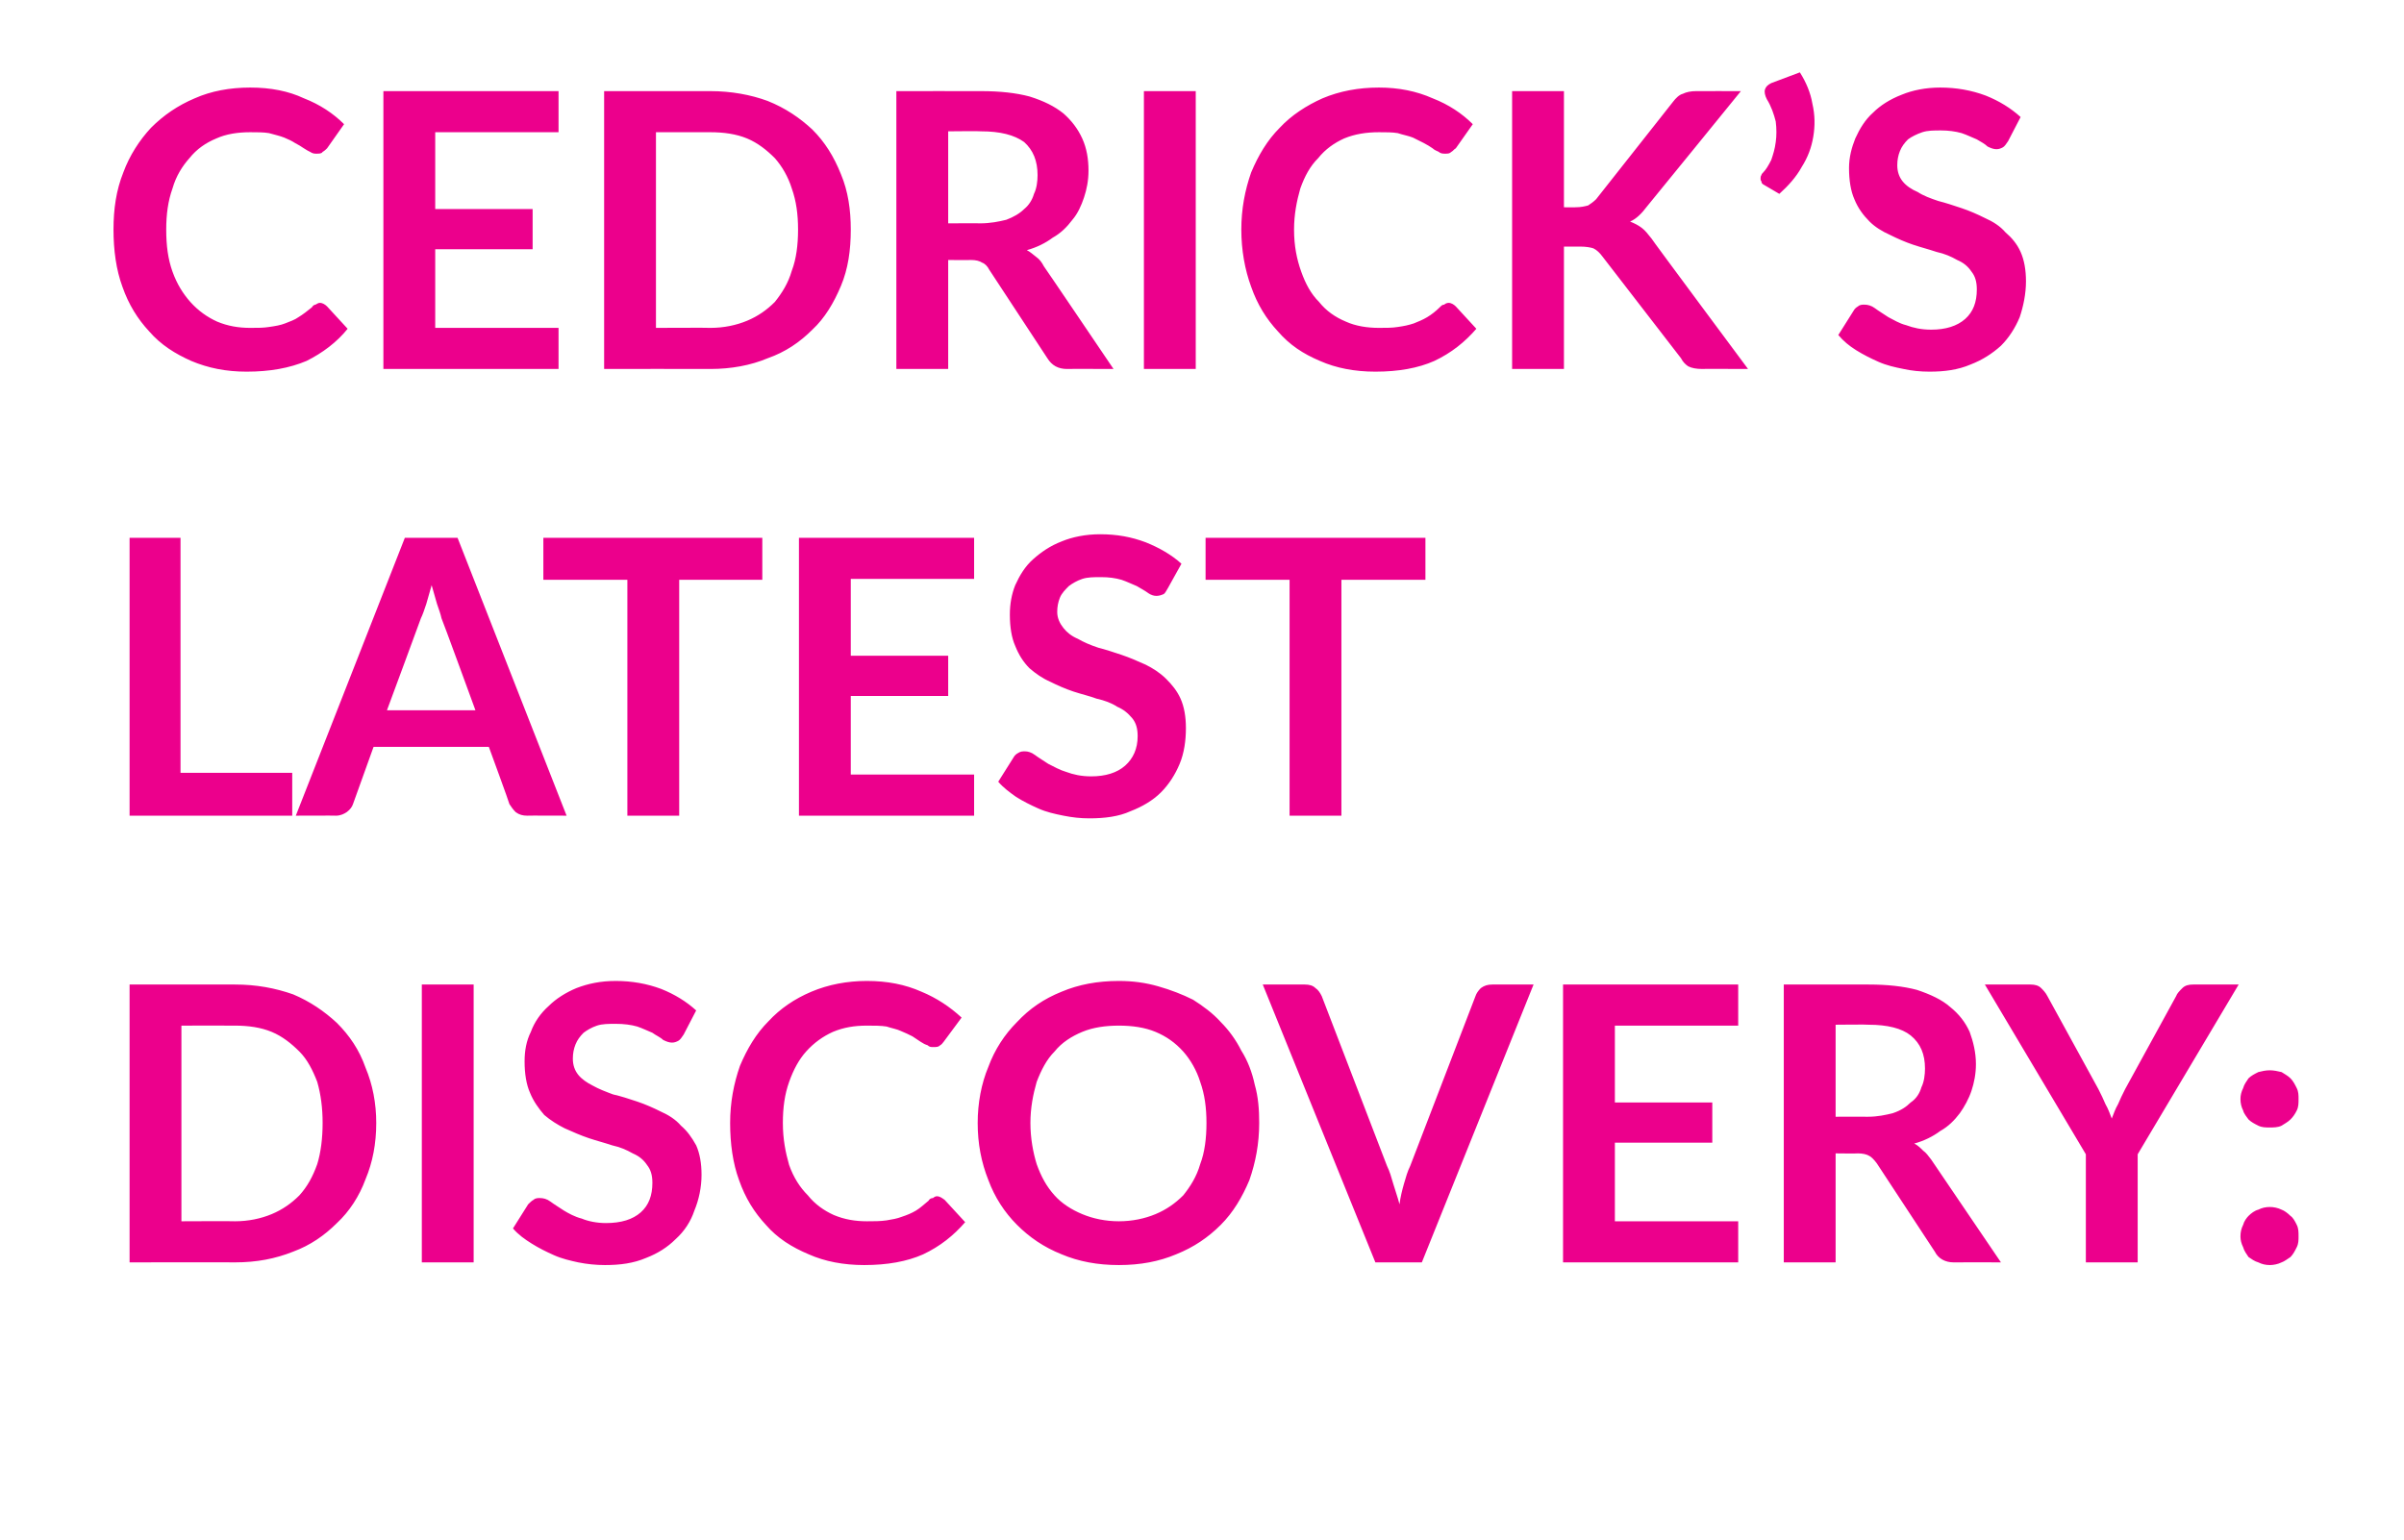
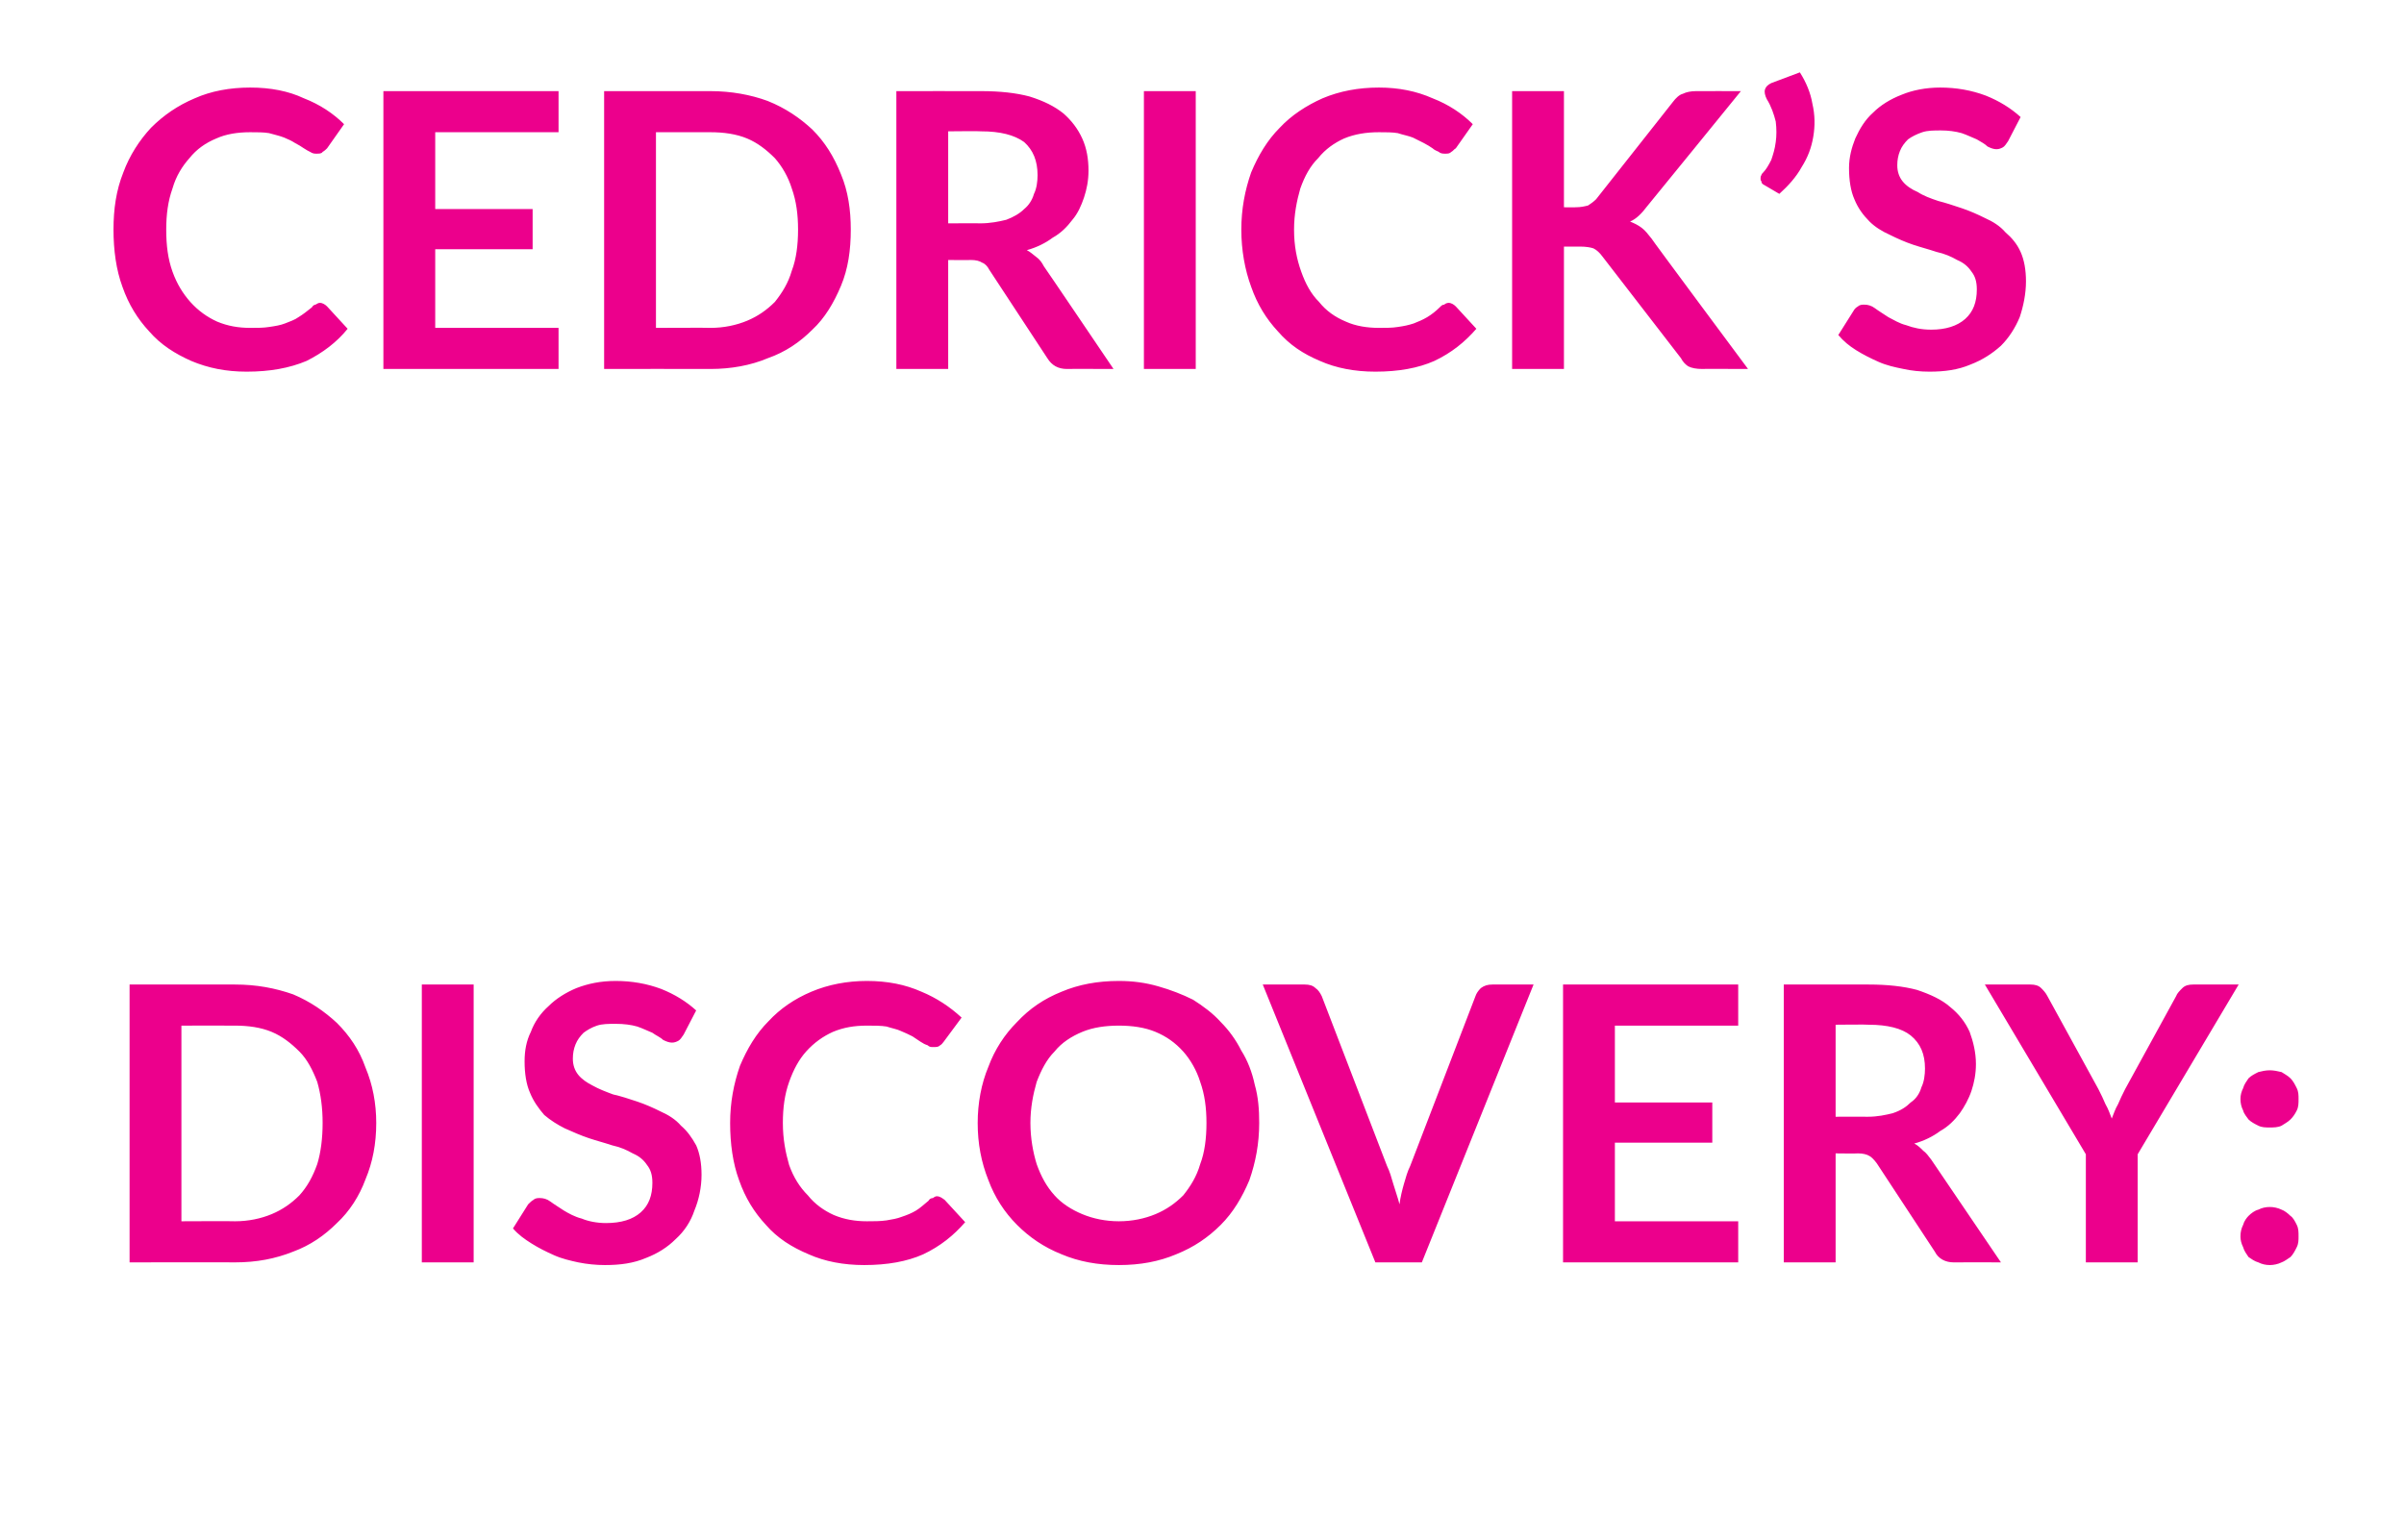
<svg xmlns="http://www.w3.org/2000/svg" version="1.1" width="269px" height="172.4px" viewBox="0 0 269 172.4">
  <desc>CEDRICK S LATEST DISCOVERY:</desc>
  <defs />
  <g id="Polygon10499">
    <path d="M 42.1 125.7 C 42.1 128 41.7 130.1 40.9 132 C 40.2 133.9 39.1 135.6 37.7 136.9 C 36.3 138.3 34.7 139.4 32.8 140.1 C 30.8 140.9 28.7 141.3 26.3 141.3 C 26.31 141.28 14.5 141.3 14.5 141.3 L 14.5 110.2 C 14.5 110.2 26.31 110.19 26.3 110.2 C 28.7 110.2 30.8 110.6 32.8 111.3 C 34.7 112.1 36.3 113.2 37.7 114.5 C 39.1 115.9 40.2 117.5 40.9 119.5 C 41.7 121.4 42.1 123.5 42.1 125.7 Z M 36.1 125.7 C 36.1 124 35.9 122.5 35.5 121.1 C 35 119.8 34.4 118.6 33.5 117.7 C 32.6 116.8 31.6 116 30.4 115.5 C 29.2 115 27.8 114.8 26.3 114.8 C 26.31 114.79 20.3 114.8 20.3 114.8 L 20.3 136.7 C 20.3 136.7 26.31 136.67 26.3 136.7 C 27.8 136.7 29.2 136.4 30.4 135.9 C 31.6 135.4 32.6 134.7 33.5 133.8 C 34.4 132.8 35 131.7 35.5 130.3 C 35.9 129 36.1 127.4 36.1 125.7 Z M 53 141.3 L 47.2 141.3 L 47.2 110.2 L 53 110.2 L 53 141.3 Z M 76.5 115.8 C 76.3 116.1 76.1 116.4 75.9 116.5 C 75.7 116.6 75.5 116.7 75.2 116.7 C 74.9 116.7 74.6 116.6 74.2 116.4 C 73.9 116.1 73.4 115.9 73 115.6 C 72.5 115.4 71.9 115.1 71.3 114.9 C 70.6 114.7 69.8 114.6 68.9 114.6 C 68.1 114.6 67.4 114.6 66.8 114.8 C 66.2 115 65.7 115.3 65.3 115.6 C 64.9 116 64.6 116.4 64.4 116.9 C 64.2 117.4 64.1 117.9 64.1 118.5 C 64.1 119.2 64.3 119.8 64.7 120.3 C 65.1 120.8 65.7 121.2 66.3 121.5 C 67 121.9 67.8 122.2 68.6 122.5 C 69.5 122.7 70.4 123 71.3 123.3 C 72.2 123.6 73.1 124 73.9 124.4 C 74.8 124.8 75.6 125.3 76.2 126 C 76.9 126.6 77.4 127.3 77.9 128.2 C 78.3 129.1 78.5 130.2 78.5 131.5 C 78.5 132.9 78.2 134.3 77.7 135.5 C 77.3 136.7 76.6 137.8 75.6 138.7 C 74.7 139.6 73.6 140.3 72.3 140.8 C 70.9 141.4 69.4 141.6 67.7 141.6 C 66.7 141.6 65.7 141.5 64.7 141.3 C 63.8 141.1 62.9 140.9 62 140.5 C 61.1 140.1 60.3 139.7 59.5 139.2 C 58.7 138.7 58 138.2 57.4 137.5 C 57.4 137.5 59.1 134.8 59.1 134.8 C 59.3 134.6 59.5 134.4 59.7 134.3 C 59.9 134.1 60.2 134.1 60.4 134.1 C 60.8 134.1 61.2 134.2 61.6 134.5 C 62 134.8 62.5 135.1 63.1 135.5 C 63.6 135.8 64.3 136.2 65.1 136.4 C 65.8 136.7 66.8 136.9 67.8 136.9 C 69.5 136.9 70.8 136.5 71.7 135.7 C 72.6 134.9 73 133.8 73 132.4 C 73 131.5 72.8 130.9 72.4 130.4 C 72 129.8 71.5 129.4 70.8 129.1 C 70.1 128.7 69.4 128.4 68.5 128.2 C 67.6 127.9 66.8 127.7 65.9 127.4 C 65 127.1 64.1 126.7 63.2 126.3 C 62.4 125.9 61.6 125.4 60.9 124.8 C 60.3 124.1 59.7 123.3 59.3 122.3 C 58.9 121.4 58.7 120.2 58.7 118.8 C 58.7 117.6 58.9 116.5 59.4 115.5 C 59.8 114.4 60.5 113.4 61.4 112.6 C 62.2 111.8 63.3 111.1 64.5 110.6 C 65.8 110.1 67.2 109.8 68.9 109.8 C 70.7 109.8 72.4 110.1 74 110.7 C 75.5 111.3 76.8 112.1 77.9 113.1 C 77.9 113.1 76.5 115.8 76.5 115.8 Z M 104.8 133.9 C 105.2 133.9 105.4 134.1 105.7 134.3 C 105.7 134.3 108 136.8 108 136.8 C 106.7 138.3 105.2 139.5 103.3 140.4 C 101.5 141.2 99.3 141.6 96.7 141.6 C 94.4 141.6 92.3 141.2 90.5 140.4 C 88.6 139.6 87 138.6 85.7 137.1 C 84.4 135.7 83.4 134.1 82.7 132.1 C 82 130.2 81.7 128 81.7 125.7 C 81.7 123.4 82.1 121.3 82.8 119.3 C 83.6 117.4 84.6 115.7 86 114.3 C 87.3 112.9 88.9 111.8 90.8 111 C 92.7 110.2 94.8 109.8 97 109.8 C 99.3 109.8 101.3 110.2 103.1 111 C 104.8 111.7 106.3 112.7 107.6 113.9 C 107.6 113.9 105.6 116.6 105.6 116.6 C 105.5 116.7 105.4 116.9 105.2 117 C 105 117.2 104.8 117.2 104.4 117.2 C 104.2 117.2 104 117.2 103.8 117 C 103.5 116.9 103.3 116.8 103 116.6 C 102.7 116.4 102.4 116.2 102.1 116 C 101.7 115.8 101.3 115.6 100.8 115.4 C 100.4 115.2 99.8 115.1 99.2 114.9 C 98.6 114.8 97.8 114.8 97 114.8 C 95.6 114.8 94.4 115 93.2 115.5 C 92.1 116 91.1 116.7 90.2 117.7 C 89.4 118.6 88.8 119.7 88.3 121.1 C 87.8 122.5 87.6 124 87.6 125.7 C 87.6 127.5 87.9 129 88.3 130.4 C 88.8 131.8 89.5 132.9 90.4 133.8 C 91.2 134.8 92.2 135.5 93.3 136 C 94.5 136.5 95.7 136.7 97 136.7 C 97.8 136.7 98.5 136.7 99.2 136.6 C 99.8 136.5 100.4 136.4 100.9 136.2 C 101.5 136 102 135.8 102.5 135.5 C 103 135.2 103.4 134.8 103.9 134.4 C 104 134.2 104.2 134.1 104.4 134.1 C 104.5 134 104.7 133.9 104.8 133.9 Z M 140.9 125.7 C 140.9 128 140.5 130.1 139.8 132.1 C 139 134 138 135.7 136.6 137.1 C 135.2 138.5 133.6 139.6 131.6 140.4 C 129.7 141.2 127.6 141.6 125.2 141.6 C 122.8 141.6 120.7 141.2 118.8 140.4 C 116.8 139.6 115.2 138.5 113.8 137.1 C 112.4 135.7 111.3 134 110.6 132.1 C 109.8 130.1 109.4 128 109.4 125.7 C 109.4 123.5 109.8 121.3 110.6 119.4 C 111.3 117.5 112.4 115.8 113.8 114.4 C 115.2 112.9 116.8 111.8 118.8 111 C 120.7 110.2 122.8 109.8 125.2 109.8 C 126.8 109.8 128.2 110 129.6 110.4 C 131 110.8 132.3 111.3 133.5 111.9 C 134.6 112.6 135.7 113.4 136.6 114.4 C 137.5 115.3 138.3 116.4 138.9 117.6 C 139.6 118.7 140.1 120 140.4 121.4 C 140.8 122.8 140.9 124.2 140.9 125.7 Z M 135 125.7 C 135 124 134.8 122.5 134.3 121.1 C 133.9 119.8 133.2 118.6 132.4 117.7 C 131.5 116.7 130.5 116 129.3 115.5 C 128.1 115 126.7 114.8 125.2 114.8 C 123.7 114.8 122.3 115 121.1 115.5 C 119.9 116 118.8 116.7 118 117.7 C 117.1 118.6 116.5 119.8 116 121.1 C 115.6 122.5 115.3 124 115.3 125.7 C 115.3 127.4 115.6 129 116 130.3 C 116.5 131.7 117.1 132.8 118 133.8 C 118.8 134.7 119.9 135.4 121.1 135.9 C 122.3 136.4 123.7 136.7 125.2 136.7 C 126.7 136.7 128.1 136.4 129.3 135.9 C 130.5 135.4 131.5 134.7 132.4 133.8 C 133.2 132.8 133.9 131.7 134.3 130.3 C 134.8 129 135 127.4 135 125.7 Z M 171.6 110.2 L 159.1 141.3 L 153.9 141.3 L 141.3 110.2 C 141.3 110.2 145.96 110.19 146 110.2 C 146.5 110.2 146.9 110.3 147.2 110.6 C 147.5 110.8 147.7 111.1 147.9 111.5 C 147.9 111.5 155.2 130.5 155.2 130.5 C 155.5 131.1 155.7 131.8 155.9 132.5 C 156.1 133.2 156.4 134 156.6 134.8 C 156.7 134 156.9 133.2 157.1 132.5 C 157.3 131.8 157.5 131.1 157.8 130.5 C 157.8 130.5 165.1 111.5 165.1 111.5 C 165.2 111.2 165.4 110.9 165.7 110.6 C 166.1 110.3 166.5 110.2 167 110.2 C 166.98 110.19 171.6 110.2 171.6 110.2 Z M 180.7 114.8 L 180.7 123.4 L 191.6 123.4 L 191.6 127.9 L 180.7 127.9 L 180.7 136.7 L 194.5 136.7 L 194.5 141.3 L 174.9 141.3 L 174.9 110.2 L 194.5 110.2 L 194.5 114.8 L 180.7 114.8 Z M 209 125 C 210.1 125 211 124.8 211.8 124.6 C 212.7 124.3 213.3 123.9 213.8 123.4 C 214.4 123 214.8 122.4 215 121.7 C 215.3 121.1 215.4 120.3 215.4 119.6 C 215.4 118 214.9 116.8 213.8 115.9 C 212.8 115.1 211.2 114.7 209.1 114.7 C 209.08 114.66 205.4 114.7 205.4 114.7 L 205.4 125 C 205.4 125 208.99 124.98 209 125 Z M 223.9 141.3 C 223.9 141.3 218.65 141.28 218.6 141.3 C 217.7 141.3 216.9 140.9 216.5 140.1 C 216.5 140.1 210 130.2 210 130.2 C 209.7 129.8 209.4 129.5 209.2 129.4 C 208.9 129.2 208.4 129.1 207.9 129.1 C 207.85 129.13 205.4 129.1 205.4 129.1 L 205.4 141.3 L 199.6 141.3 L 199.6 110.2 C 199.6 110.2 209.08 110.19 209.1 110.2 C 211.2 110.2 213 110.4 214.5 110.8 C 216 111.3 217.3 111.9 218.2 112.7 C 219.2 113.5 219.9 114.4 220.4 115.5 C 220.8 116.6 221.1 117.8 221.1 119.1 C 221.1 120.2 220.9 121.2 220.6 122.1 C 220.3 123 219.8 123.9 219.3 124.6 C 218.7 125.4 218 126.1 217.1 126.6 C 216.3 127.2 215.3 127.7 214.2 128 C 214.6 128.2 214.9 128.5 215.2 128.8 C 215.5 129 215.8 129.4 216.1 129.8 C 216.09 129.79 223.9 141.3 223.9 141.3 Z M 239.2 129.2 L 239.2 141.3 L 233.4 141.3 L 233.4 129.2 L 222.1 110.2 C 222.1 110.2 227.16 110.19 227.2 110.2 C 227.7 110.2 228.1 110.3 228.4 110.6 C 228.6 110.8 228.9 111.1 229.1 111.5 C 229.1 111.5 234.8 121.9 234.8 121.9 C 235.1 122.5 235.4 123.1 235.6 123.6 C 235.9 124.1 236.1 124.7 236.3 125.2 C 236.5 124.7 236.7 124.1 237 123.6 C 237.2 123.1 237.5 122.5 237.8 121.9 C 237.8 121.9 243.5 111.5 243.5 111.5 C 243.6 111.2 243.9 110.9 244.2 110.6 C 244.5 110.3 244.9 110.2 245.4 110.2 C 245.37 110.19 250.5 110.2 250.5 110.2 L 239.2 129.2 Z M 250.7 138.4 C 250.7 137.9 250.8 137.5 251 137.1 C 251.1 136.7 251.4 136.3 251.6 136.1 C 251.9 135.8 252.3 135.5 252.7 135.4 C 253.1 135.2 253.5 135.1 254 135.1 C 254.4 135.1 254.9 135.2 255.3 135.4 C 255.6 135.5 256 135.8 256.3 136.1 C 256.6 136.3 256.8 136.7 257 137.1 C 257.2 137.5 257.2 137.9 257.2 138.4 C 257.2 138.8 257.2 139.2 257 139.6 C 256.8 140 256.6 140.4 256.3 140.7 C 256 140.9 255.6 141.2 255.3 141.3 C 254.9 141.5 254.4 141.6 254 141.6 C 253.5 141.6 253.1 141.5 252.7 141.3 C 252.3 141.2 251.9 140.9 251.6 140.7 C 251.4 140.4 251.1 140 251 139.6 C 250.8 139.2 250.7 138.8 250.7 138.4 Z M 250.7 123 C 250.7 122.6 250.8 122.2 251 121.8 C 251.1 121.4 251.4 121 251.6 120.7 C 251.9 120.4 252.3 120.2 252.7 120 C 253.1 119.9 253.5 119.8 254 119.8 C 254.4 119.8 254.9 119.9 255.3 120 C 255.6 120.2 256 120.4 256.3 120.7 C 256.6 121 256.8 121.4 257 121.8 C 257.2 122.2 257.2 122.6 257.2 123 C 257.2 123.5 257.2 123.9 257 124.3 C 256.8 124.7 256.6 125 256.3 125.3 C 256 125.6 255.6 125.8 255.3 126 C 254.9 126.2 254.4 126.2 254 126.2 C 253.5 126.2 253.1 126.2 252.7 126 C 252.3 125.8 251.9 125.6 251.6 125.3 C 251.4 125 251.1 124.7 251 124.3 C 250.8 123.9 250.7 123.5 250.7 123 Z " stroke="none" fill="#ec008c" />
  </g>
  <g id="Polygon10498">
-     <path d="M 32.7 86.5 L 32.7 91.3 L 14.5 91.3 L 14.5 60.2 L 20.2 60.2 L 20.2 86.5 L 32.7 86.5 Z M 53.2 79.5 C 53.2 79.5 49.44 69.2 49.4 69.2 C 49.3 68.7 49.1 68.2 48.9 67.6 C 48.7 66.9 48.5 66.2 48.3 65.5 C 48.1 66.2 47.9 66.9 47.7 67.6 C 47.5 68.2 47.3 68.8 47.1 69.2 C 47.1 69.24 43.3 79.5 43.3 79.5 L 53.2 79.5 Z M 63.4 91.3 C 63.4 91.3 58.97 91.28 59 91.3 C 58.5 91.3 58.1 91.2 57.7 90.9 C 57.4 90.6 57.2 90.3 57 90 C 57.03 89.96 54.7 83.6 54.7 83.6 L 41.8 83.6 C 41.8 83.6 39.51 89.96 39.5 90 C 39.4 90.3 39.2 90.6 38.8 90.9 C 38.5 91.1 38.1 91.3 37.6 91.3 C 37.62 91.28 33.1 91.3 33.1 91.3 L 45.3 60.2 L 51.2 60.2 L 63.4 91.3 Z M 85.3 64.9 L 76 64.9 L 76 91.3 L 70.2 91.3 L 70.2 64.9 L 60.8 64.9 L 60.8 60.2 L 85.3 60.2 L 85.3 64.9 Z M 95.2 64.8 L 95.2 73.4 L 106.1 73.4 L 106.1 77.9 L 95.2 77.9 L 95.2 86.7 L 109 86.7 L 109 91.3 L 89.4 91.3 L 89.4 60.2 L 109 60.2 L 109 64.8 L 95.2 64.8 Z M 130.7 65.8 C 130.5 66.1 130.4 66.4 130.2 66.5 C 130 66.6 129.7 66.7 129.4 66.7 C 129.1 66.7 128.8 66.6 128.5 66.4 C 128.1 66.1 127.7 65.9 127.2 65.6 C 126.7 65.4 126.1 65.1 125.5 64.9 C 124.8 64.7 124.1 64.6 123.2 64.6 C 122.4 64.6 121.7 64.6 121.1 64.8 C 120.5 65 120 65.3 119.6 65.6 C 119.2 66 118.8 66.4 118.6 66.9 C 118.4 67.4 118.3 67.9 118.3 68.5 C 118.3 69.2 118.6 69.8 119 70.3 C 119.4 70.8 119.9 71.2 120.6 71.5 C 121.3 71.9 122 72.2 122.9 72.5 C 123.7 72.7 124.6 73 125.5 73.3 C 126.4 73.6 127.3 74 128.2 74.4 C 129 74.8 129.8 75.3 130.5 76 C 131.1 76.6 131.7 77.3 132.1 78.2 C 132.5 79.1 132.7 80.2 132.7 81.5 C 132.7 82.9 132.5 84.3 132 85.5 C 131.5 86.7 130.8 87.8 129.9 88.7 C 129 89.6 127.8 90.3 126.5 90.8 C 125.2 91.4 123.6 91.6 121.9 91.6 C 120.9 91.6 120 91.5 119 91.3 C 118 91.1 117.1 90.9 116.2 90.5 C 115.3 90.1 114.5 89.7 113.7 89.2 C 113 88.7 112.3 88.2 111.7 87.5 C 111.7 87.5 113.4 84.8 113.4 84.8 C 113.5 84.6 113.7 84.4 113.9 84.3 C 114.2 84.1 114.4 84.1 114.7 84.1 C 115 84.1 115.4 84.2 115.8 84.5 C 116.2 84.8 116.7 85.1 117.3 85.5 C 117.9 85.8 118.6 86.2 119.3 86.4 C 120.1 86.7 121 86.9 122.1 86.9 C 123.7 86.9 125 86.5 125.9 85.7 C 126.8 84.9 127.3 83.8 127.3 82.4 C 127.3 81.5 127.1 80.9 126.7 80.4 C 126.2 79.8 125.7 79.4 125 79.1 C 124.4 78.7 123.6 78.4 122.7 78.2 C 121.9 77.9 121 77.7 120.1 77.4 C 119.2 77.1 118.3 76.7 117.5 76.3 C 116.6 75.9 115.9 75.4 115.2 74.8 C 114.5 74.1 114 73.3 113.6 72.3 C 113.2 71.4 113 70.2 113 68.8 C 113 67.6 113.2 66.5 113.6 65.5 C 114.1 64.4 114.7 63.4 115.6 62.6 C 116.5 61.8 117.5 61.1 118.8 60.6 C 120 60.1 121.5 59.8 123.1 59.8 C 125 59.8 126.6 60.1 128.2 60.7 C 129.7 61.3 131.1 62.1 132.2 63.1 C 132.2 63.1 130.7 65.8 130.7 65.8 Z M 159.5 64.9 L 150.1 64.9 L 150.1 91.3 L 144.3 91.3 L 144.3 64.9 L 134.9 64.9 L 134.9 60.2 L 159.5 60.2 L 159.5 64.9 Z " stroke="none" fill="#ec008c" />
-   </g>
+     </g>
  <g id="Polygon10497">
    <path d="M 35.8 33.9 C 36.1 33.9 36.4 34.1 36.6 34.3 C 36.6 34.3 38.9 36.8 38.9 36.8 C 37.7 38.3 36.1 39.5 34.3 40.4 C 32.4 41.2 30.2 41.6 27.6 41.6 C 25.3 41.6 23.3 41.2 21.4 40.4 C 19.6 39.6 18 38.6 16.7 37.1 C 15.4 35.7 14.4 34.1 13.7 32.1 C 13 30.2 12.7 28 12.7 25.7 C 12.7 23.4 13 21.3 13.8 19.3 C 14.5 17.4 15.6 15.7 16.9 14.3 C 18.3 12.9 19.9 11.8 21.8 11 C 23.6 10.2 25.7 9.8 28 9.8 C 30.3 9.8 32.3 10.2 34 11 C 35.8 11.7 37.3 12.7 38.5 13.9 C 38.5 13.9 36.6 16.6 36.6 16.6 C 36.5 16.7 36.3 16.9 36.1 17 C 36 17.2 35.7 17.2 35.4 17.2 C 35.2 17.2 35 17.2 34.7 17 C 34.5 16.9 34.3 16.8 34 16.6 C 33.7 16.4 33.4 16.2 33 16 C 32.7 15.8 32.3 15.6 31.8 15.4 C 31.3 15.2 30.8 15.1 30.1 14.9 C 29.5 14.8 28.8 14.8 28 14.8 C 26.6 14.8 25.3 15 24.2 15.5 C 23 16 22 16.7 21.2 17.7 C 20.4 18.6 19.7 19.7 19.3 21.1 C 18.8 22.5 18.6 24 18.6 25.7 C 18.6 27.5 18.8 29 19.3 30.4 C 19.8 31.8 20.5 32.9 21.3 33.8 C 22.2 34.8 23.2 35.5 24.3 36 C 25.5 36.5 26.7 36.7 28 36.7 C 28.8 36.7 29.5 36.7 30.1 36.6 C 30.8 36.5 31.4 36.4 31.9 36.2 C 32.4 36 33 35.8 33.4 35.5 C 33.9 35.2 34.4 34.8 34.9 34.4 C 35 34.2 35.2 34.1 35.3 34.1 C 35.5 34 35.6 33.9 35.8 33.9 Z M 48.7 14.8 L 48.7 23.4 L 59.6 23.4 L 59.6 27.9 L 48.7 27.9 L 48.7 36.7 L 62.5 36.7 L 62.5 41.3 L 42.9 41.3 L 42.9 10.2 L 62.5 10.2 L 62.5 14.8 L 48.7 14.8 Z M 95.2 25.7 C 95.2 28 94.9 30.1 94.1 32 C 93.3 33.9 92.3 35.6 90.9 36.9 C 89.5 38.3 87.9 39.4 85.9 40.1 C 84 40.9 81.8 41.3 79.5 41.3 C 79.48 41.28 67.6 41.3 67.6 41.3 L 67.6 10.2 C 67.6 10.2 79.48 10.19 79.5 10.2 C 81.8 10.2 84 10.6 85.9 11.3 C 87.9 12.1 89.5 13.2 90.9 14.5 C 92.3 15.9 93.3 17.5 94.1 19.5 C 94.9 21.4 95.2 23.5 95.2 25.7 Z M 89.3 25.7 C 89.3 24 89.1 22.5 88.6 21.1 C 88.2 19.8 87.5 18.6 86.7 17.7 C 85.8 16.8 84.8 16 83.6 15.5 C 82.4 15 81 14.8 79.5 14.8 C 79.48 14.79 73.4 14.8 73.4 14.8 L 73.4 36.7 C 73.4 36.7 79.48 36.67 79.5 36.7 C 81 36.7 82.4 36.4 83.6 35.9 C 84.8 35.4 85.8 34.7 86.7 33.8 C 87.5 32.8 88.2 31.7 88.6 30.3 C 89.1 29 89.3 27.4 89.3 25.7 Z M 109.7 25 C 110.8 25 111.8 24.8 112.6 24.6 C 113.4 24.3 114.1 23.9 114.6 23.4 C 115.1 23 115.5 22.4 115.7 21.7 C 116 21.1 116.1 20.3 116.1 19.6 C 116.1 18 115.6 16.8 114.6 15.9 C 113.5 15.1 111.9 14.7 109.8 14.7 C 109.81 14.66 106.1 14.7 106.1 14.7 L 106.1 25 C 106.1 25 109.73 24.98 109.7 25 Z M 124.6 41.3 C 124.6 41.3 119.38 41.28 119.4 41.3 C 118.4 41.3 117.7 40.9 117.2 40.1 C 117.2 40.1 110.7 30.2 110.7 30.2 C 110.5 29.8 110.2 29.5 109.9 29.4 C 109.6 29.2 109.2 29.1 108.6 29.1 C 108.59 29.13 106.1 29.1 106.1 29.1 L 106.1 41.3 L 100.3 41.3 L 100.3 10.2 C 100.3 10.2 109.81 10.19 109.8 10.2 C 111.9 10.2 113.7 10.4 115.2 10.8 C 116.8 11.3 118 11.9 119 12.7 C 119.9 13.5 120.6 14.4 121.1 15.5 C 121.6 16.6 121.8 17.8 121.8 19.1 C 121.8 20.2 121.6 21.2 121.3 22.1 C 121 23 120.6 23.9 120 24.6 C 119.4 25.4 118.7 26.1 117.8 26.6 C 117 27.2 116 27.7 114.9 28 C 115.3 28.2 115.6 28.5 116 28.8 C 116.3 29 116.6 29.4 116.8 29.8 C 116.82 29.79 124.6 41.3 124.6 41.3 Z M 133.8 41.3 L 128 41.3 L 128 10.2 L 133.8 10.2 L 133.8 41.3 Z M 162.1 33.9 C 162.4 33.9 162.7 34.1 162.9 34.3 C 162.9 34.3 165.2 36.8 165.2 36.8 C 163.9 38.3 162.4 39.5 160.5 40.4 C 158.7 41.2 156.5 41.6 153.9 41.6 C 151.6 41.6 149.5 41.2 147.7 40.4 C 145.8 39.6 144.3 38.6 143 37.1 C 141.7 35.7 140.7 34.1 140 32.1 C 139.3 30.2 138.9 28 138.9 25.7 C 138.9 23.4 139.3 21.3 140 19.3 C 140.8 17.4 141.8 15.7 143.2 14.3 C 144.5 12.9 146.2 11.8 148 11 C 149.9 10.2 152 9.8 154.3 9.8 C 156.5 9.8 158.5 10.2 160.3 11 C 162.1 11.7 163.6 12.7 164.8 13.9 C 164.8 13.9 162.9 16.6 162.9 16.6 C 162.7 16.7 162.6 16.9 162.4 17 C 162.2 17.2 162 17.2 161.7 17.2 C 161.5 17.2 161.2 17.2 161 17 C 160.8 16.9 160.5 16.8 160.3 16.6 C 160 16.4 159.7 16.2 159.3 16 C 158.9 15.8 158.5 15.6 158.1 15.4 C 157.6 15.2 157 15.1 156.4 14.9 C 155.8 14.8 155.1 14.8 154.3 14.8 C 152.9 14.8 151.6 15 150.4 15.5 C 149.3 16 148.3 16.7 147.5 17.7 C 146.6 18.6 146 19.7 145.5 21.1 C 145.1 22.5 144.8 24 144.8 25.7 C 144.8 27.5 145.1 29 145.6 30.4 C 146.1 31.8 146.7 32.9 147.6 33.8 C 148.4 34.8 149.4 35.5 150.6 36 C 151.7 36.5 153 36.7 154.3 36.7 C 155.1 36.7 155.8 36.7 156.4 36.6 C 157.1 36.5 157.6 36.4 158.2 36.2 C 158.7 36 159.2 35.8 159.7 35.5 C 160.2 35.2 160.7 34.8 161.1 34.4 C 161.3 34.2 161.4 34.1 161.6 34.1 C 161.7 34 161.9 33.9 162.1 33.9 Z M 175 23.2 C 175 23.2 176.31 23.22 176.3 23.2 C 176.9 23.2 177.3 23.1 177.7 23 C 178 22.8 178.3 22.6 178.6 22.3 C 178.6 22.3 187.2 11.4 187.2 11.4 C 187.5 11 187.9 10.6 188.3 10.5 C 188.7 10.3 189.2 10.2 189.8 10.2 C 189.79 10.19 194.8 10.2 194.8 10.2 C 194.8 10.2 184.31 23.11 184.3 23.1 C 183.7 23.9 183.1 24.5 182.4 24.8 C 182.9 25 183.3 25.2 183.7 25.5 C 184.1 25.8 184.4 26.2 184.8 26.7 C 184.76 26.72 195.6 41.3 195.6 41.3 C 195.6 41.3 190.46 41.28 190.5 41.3 C 189.8 41.3 189.3 41.2 188.9 41 C 188.6 40.8 188.3 40.5 188.1 40.1 C 188.1 40.1 179.3 28.7 179.3 28.7 C 179 28.3 178.7 28 178.3 27.8 C 178 27.7 177.5 27.6 176.8 27.6 C 176.79 27.6 175 27.6 175 27.6 L 175 41.3 L 169.2 41.3 L 169.2 10.2 L 175 10.2 L 175 23.2 Z M 201.4 8.1 C 202.1 9.2 202.6 10.4 202.8 11.6 C 203.1 12.9 203.1 14.1 202.9 15.3 C 202.7 16.5 202.3 17.6 201.6 18.7 C 201 19.8 200.1 20.8 199.1 21.7 C 199.1 21.7 197.4 20.7 197.4 20.7 C 197.2 20.6 197.1 20.5 197.1 20.3 C 197 20.2 197 20.1 197 20 C 197 19.9 197 19.7 197.1 19.6 C 197.1 19.5 197.2 19.4 197.3 19.3 C 197.6 19 197.9 18.5 198.2 17.9 C 198.4 17.3 198.6 16.7 198.7 15.9 C 198.8 15.2 198.8 14.4 198.7 13.6 C 198.5 12.8 198.2 11.9 197.7 11.1 C 197.5 10.7 197.4 10.3 197.5 10 C 197.6 9.7 197.8 9.5 198.2 9.3 C 198.2 9.3 201.4 8.1 201.4 8.1 Z M 224.7 15.8 C 224.5 16.1 224.3 16.4 224.1 16.5 C 223.9 16.6 223.7 16.7 223.4 16.7 C 223.1 16.7 222.8 16.6 222.4 16.4 C 222.1 16.1 221.7 15.9 221.2 15.6 C 220.7 15.4 220.1 15.1 219.5 14.9 C 218.8 14.7 218 14.6 217.2 14.6 C 216.4 14.6 215.7 14.6 215.1 14.8 C 214.5 15 213.9 15.3 213.5 15.6 C 213.1 16 212.8 16.4 212.6 16.9 C 212.4 17.4 212.3 17.9 212.3 18.5 C 212.3 19.2 212.5 19.8 212.9 20.3 C 213.3 20.8 213.9 21.2 214.6 21.5 C 215.2 21.9 216 22.2 216.9 22.5 C 217.7 22.7 218.6 23 219.5 23.3 C 220.4 23.6 221.3 24 222.1 24.4 C 223 24.8 223.8 25.3 224.4 26 C 225.1 26.6 225.7 27.3 226.1 28.2 C 226.5 29.1 226.7 30.2 226.7 31.5 C 226.7 32.9 226.4 34.3 226 35.5 C 225.5 36.7 224.8 37.8 223.9 38.7 C 222.9 39.6 221.8 40.3 220.5 40.8 C 219.1 41.4 217.6 41.6 215.9 41.6 C 214.9 41.6 213.9 41.5 213 41.3 C 212 41.1 211.1 40.9 210.2 40.5 C 209.3 40.1 208.5 39.7 207.7 39.2 C 206.9 38.7 206.3 38.2 205.7 37.5 C 205.7 37.5 207.4 34.8 207.4 34.8 C 207.5 34.6 207.7 34.4 207.9 34.3 C 208.1 34.1 208.4 34.1 208.6 34.1 C 209 34.1 209.4 34.2 209.8 34.5 C 210.2 34.8 210.7 35.1 211.3 35.5 C 211.9 35.8 212.5 36.2 213.3 36.4 C 214.1 36.7 215 36.9 216.1 36.9 C 217.7 36.9 219 36.5 219.9 35.7 C 220.8 34.9 221.2 33.8 221.2 32.4 C 221.2 31.5 221 30.9 220.6 30.4 C 220.2 29.8 219.7 29.4 219 29.1 C 218.3 28.7 217.6 28.4 216.7 28.2 C 215.8 27.9 215 27.7 214.1 27.4 C 213.2 27.1 212.3 26.7 211.5 26.3 C 210.6 25.9 209.8 25.4 209.2 24.8 C 208.5 24.1 207.9 23.3 207.5 22.3 C 207.1 21.4 206.9 20.2 206.9 18.8 C 206.9 17.6 207.2 16.5 207.6 15.5 C 208.1 14.4 208.7 13.4 209.6 12.6 C 210.4 11.8 211.5 11.1 212.8 10.6 C 214 10.1 215.5 9.8 217.1 9.8 C 218.9 9.8 220.6 10.1 222.2 10.7 C 223.7 11.3 225 12.1 226.1 13.1 C 226.1 13.1 224.7 15.8 224.7 15.8 Z " stroke="none" fill="#ec008c" />
  </g>
</svg>